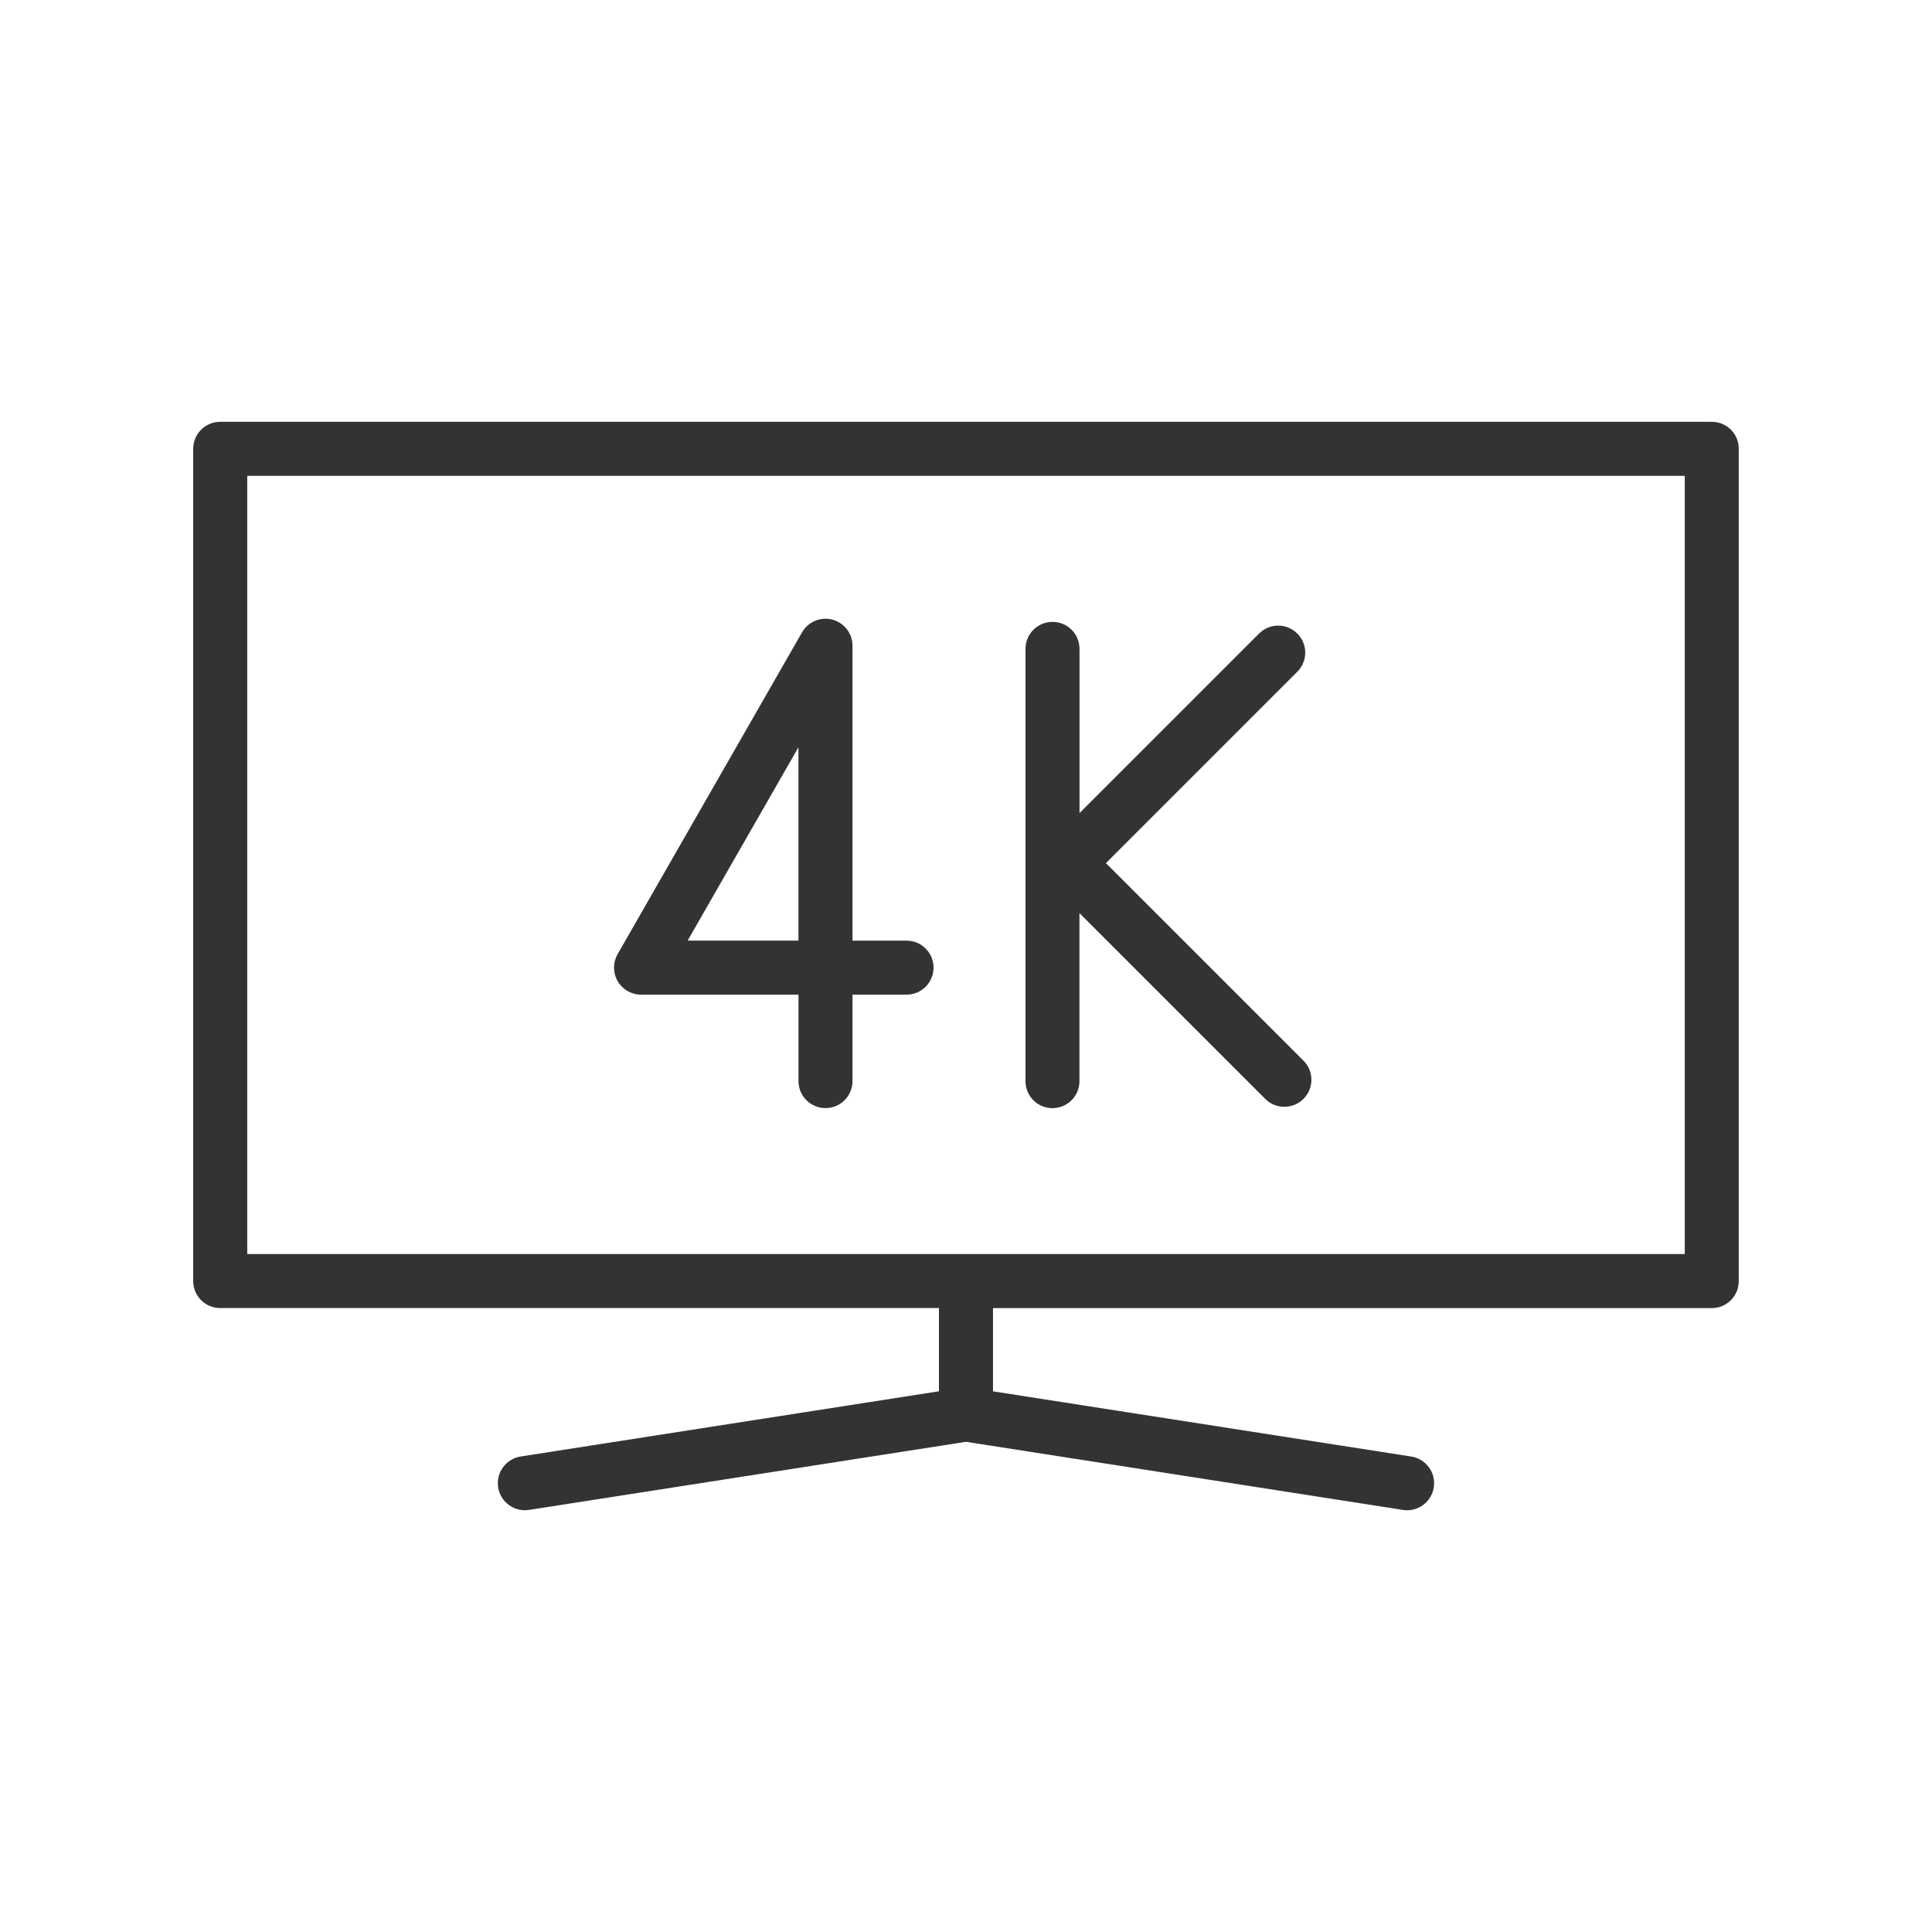
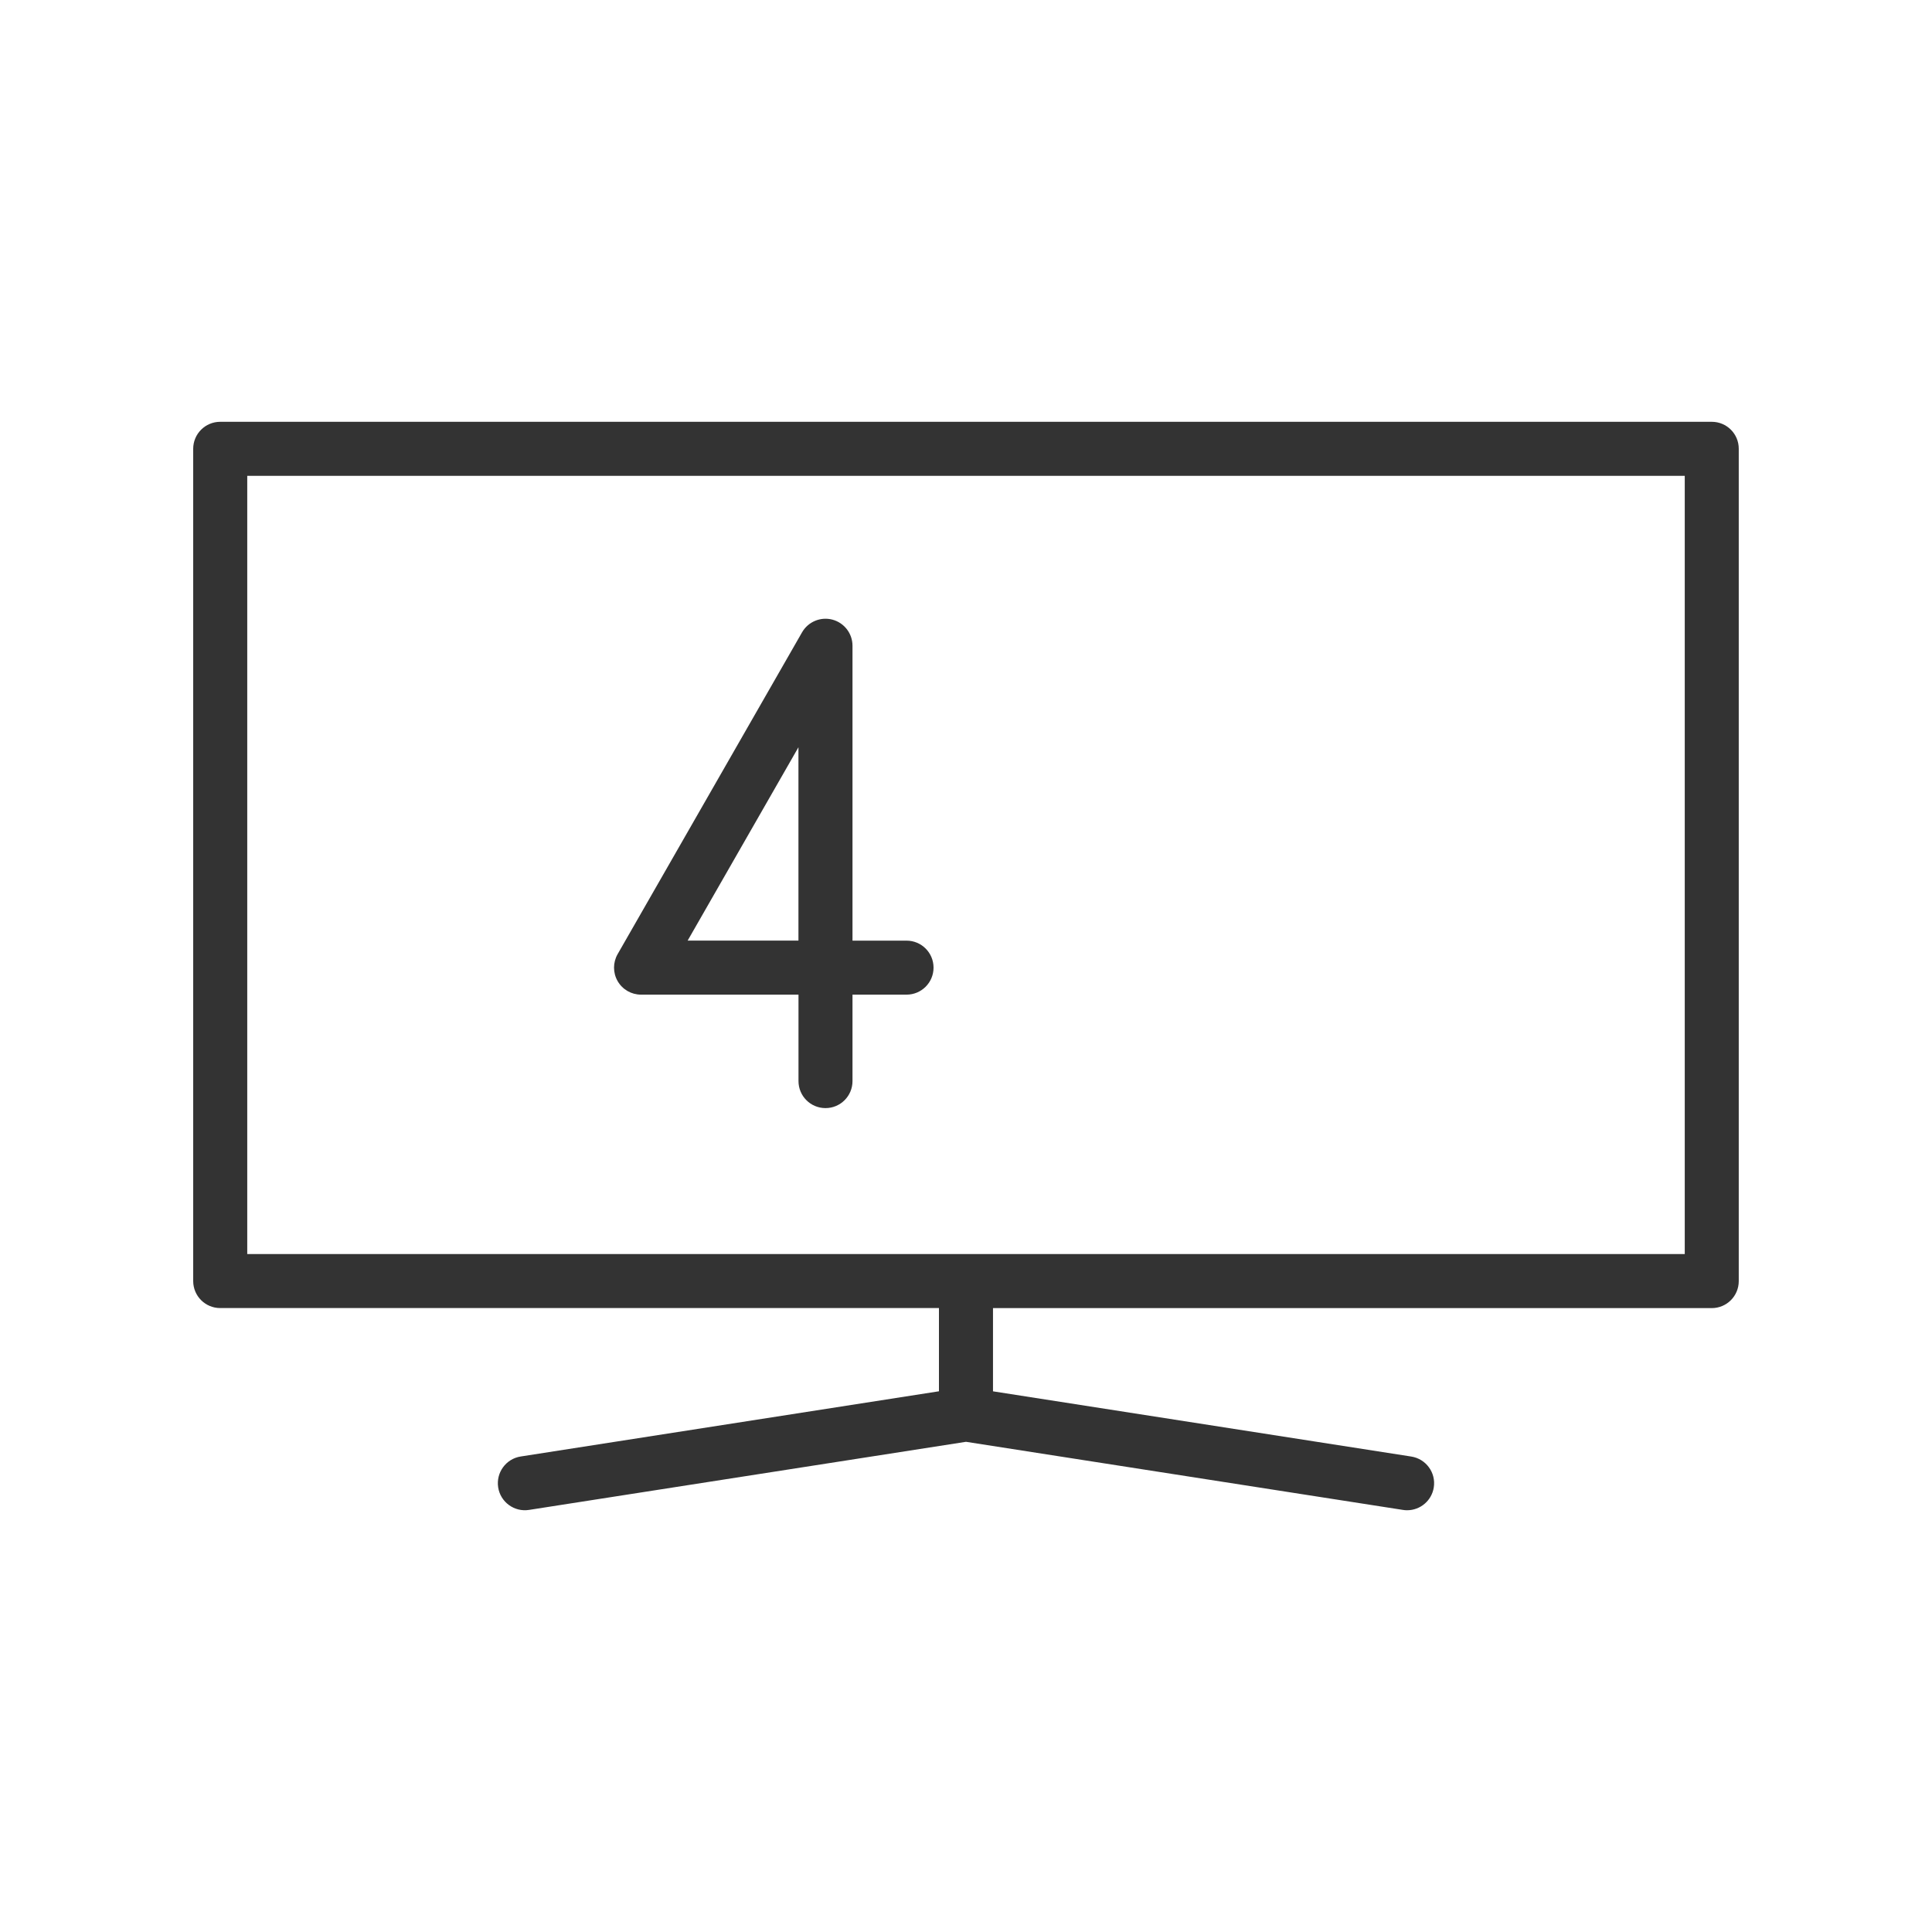
<svg xmlns="http://www.w3.org/2000/svg" version="1.1" id="Слой_1" x="0px" y="0px" width="40px" height="40px" viewBox="0 0 40 40" enable-background="new 0 0 40 40" xml:space="preserve">
  <rect x="0.053" y="0.053" fill="none" width="39.894" height="39.894" />
  <g>
    <path fill="#333333" d="M35.441,8.733H4.559C4.25,8.733,4,8.983,4,9.292v17.231c0,0.309,0.25,0.559,0.559,0.559h14.881v1.723   l-8.659,1.35c-0.305,0.047-0.514,0.333-0.467,0.639c0.047,0.306,0.335,0.515,0.639,0.467L20,29.851l9.046,1.41   c0.029,0.005,0.058,0.007,0.087,0.007c0.271,0,0.509-0.197,0.552-0.473c0.048-0.305-0.161-0.591-0.467-0.639l-8.659-1.35v-1.723   h14.881c0.309,0,0.559-0.25,0.559-0.559V9.292C36,8.983,35.75,8.733,35.441,8.733z M34.881,25.964H5.119V9.852h29.762V25.964z" />
-     <path fill="#333333" d="M21.79,22.943c0.309,0,0.559-0.25,0.559-0.559v-3.479l3.846,3.846c0.109,0.109,0.252,0.164,0.396,0.164   c0.143,0,0.286-0.055,0.396-0.164c0.219-0.219,0.219-0.573,0-0.791l-4.09-4.09l3.962-3.962c0.219-0.219,0.219-0.573,0-0.791   c-0.219-0.219-0.573-0.219-0.791,0l-3.718,3.718v-3.401c0-0.309-0.25-0.559-0.559-0.559c-0.309,0-0.559,0.25-0.559,0.559v8.951   C21.231,22.692,21.481,22.943,21.79,22.943z" />
-     <path fill="#333333" d="M13.272,20.593h3.26v1.79c0,0.309,0.25,0.559,0.559,0.559c0.309,0,0.559-0.25,0.559-0.559v-1.79h1.119   c0.309,0,0.559-0.25,0.559-0.559c0-0.309-0.25-0.559-0.559-0.559H17.65v-6.105c0-0.254-0.17-0.475-0.415-0.541   c-0.245-0.065-0.503,0.043-0.629,0.262l-3.819,6.664c-0.099,0.173-0.099,0.386,0.001,0.559   C12.888,20.487,13.072,20.593,13.272,20.593z M16.531,15.471v4.003h-2.294L16.531,15.471z" />
+     <path fill="#333333" d="M13.272,20.593h3.26v1.79c0,0.309,0.25,0.559,0.559,0.559c0.309,0,0.559-0.25,0.559-0.559v-1.79h1.119   c0.309,0,0.559-0.25,0.559-0.559c0-0.309-0.25-0.559-0.559-0.559H17.65v-6.105c0-0.254-0.17-0.475-0.415-0.541   c-0.245-0.065-0.503,0.043-0.629,0.262l-3.819,6.664c-0.099,0.173-0.099,0.386,0.001,0.559   C12.888,20.487,13.072,20.593,13.272,20.593M16.531,15.471v4.003h-2.294L16.531,15.471z" />
  </g>
</svg>